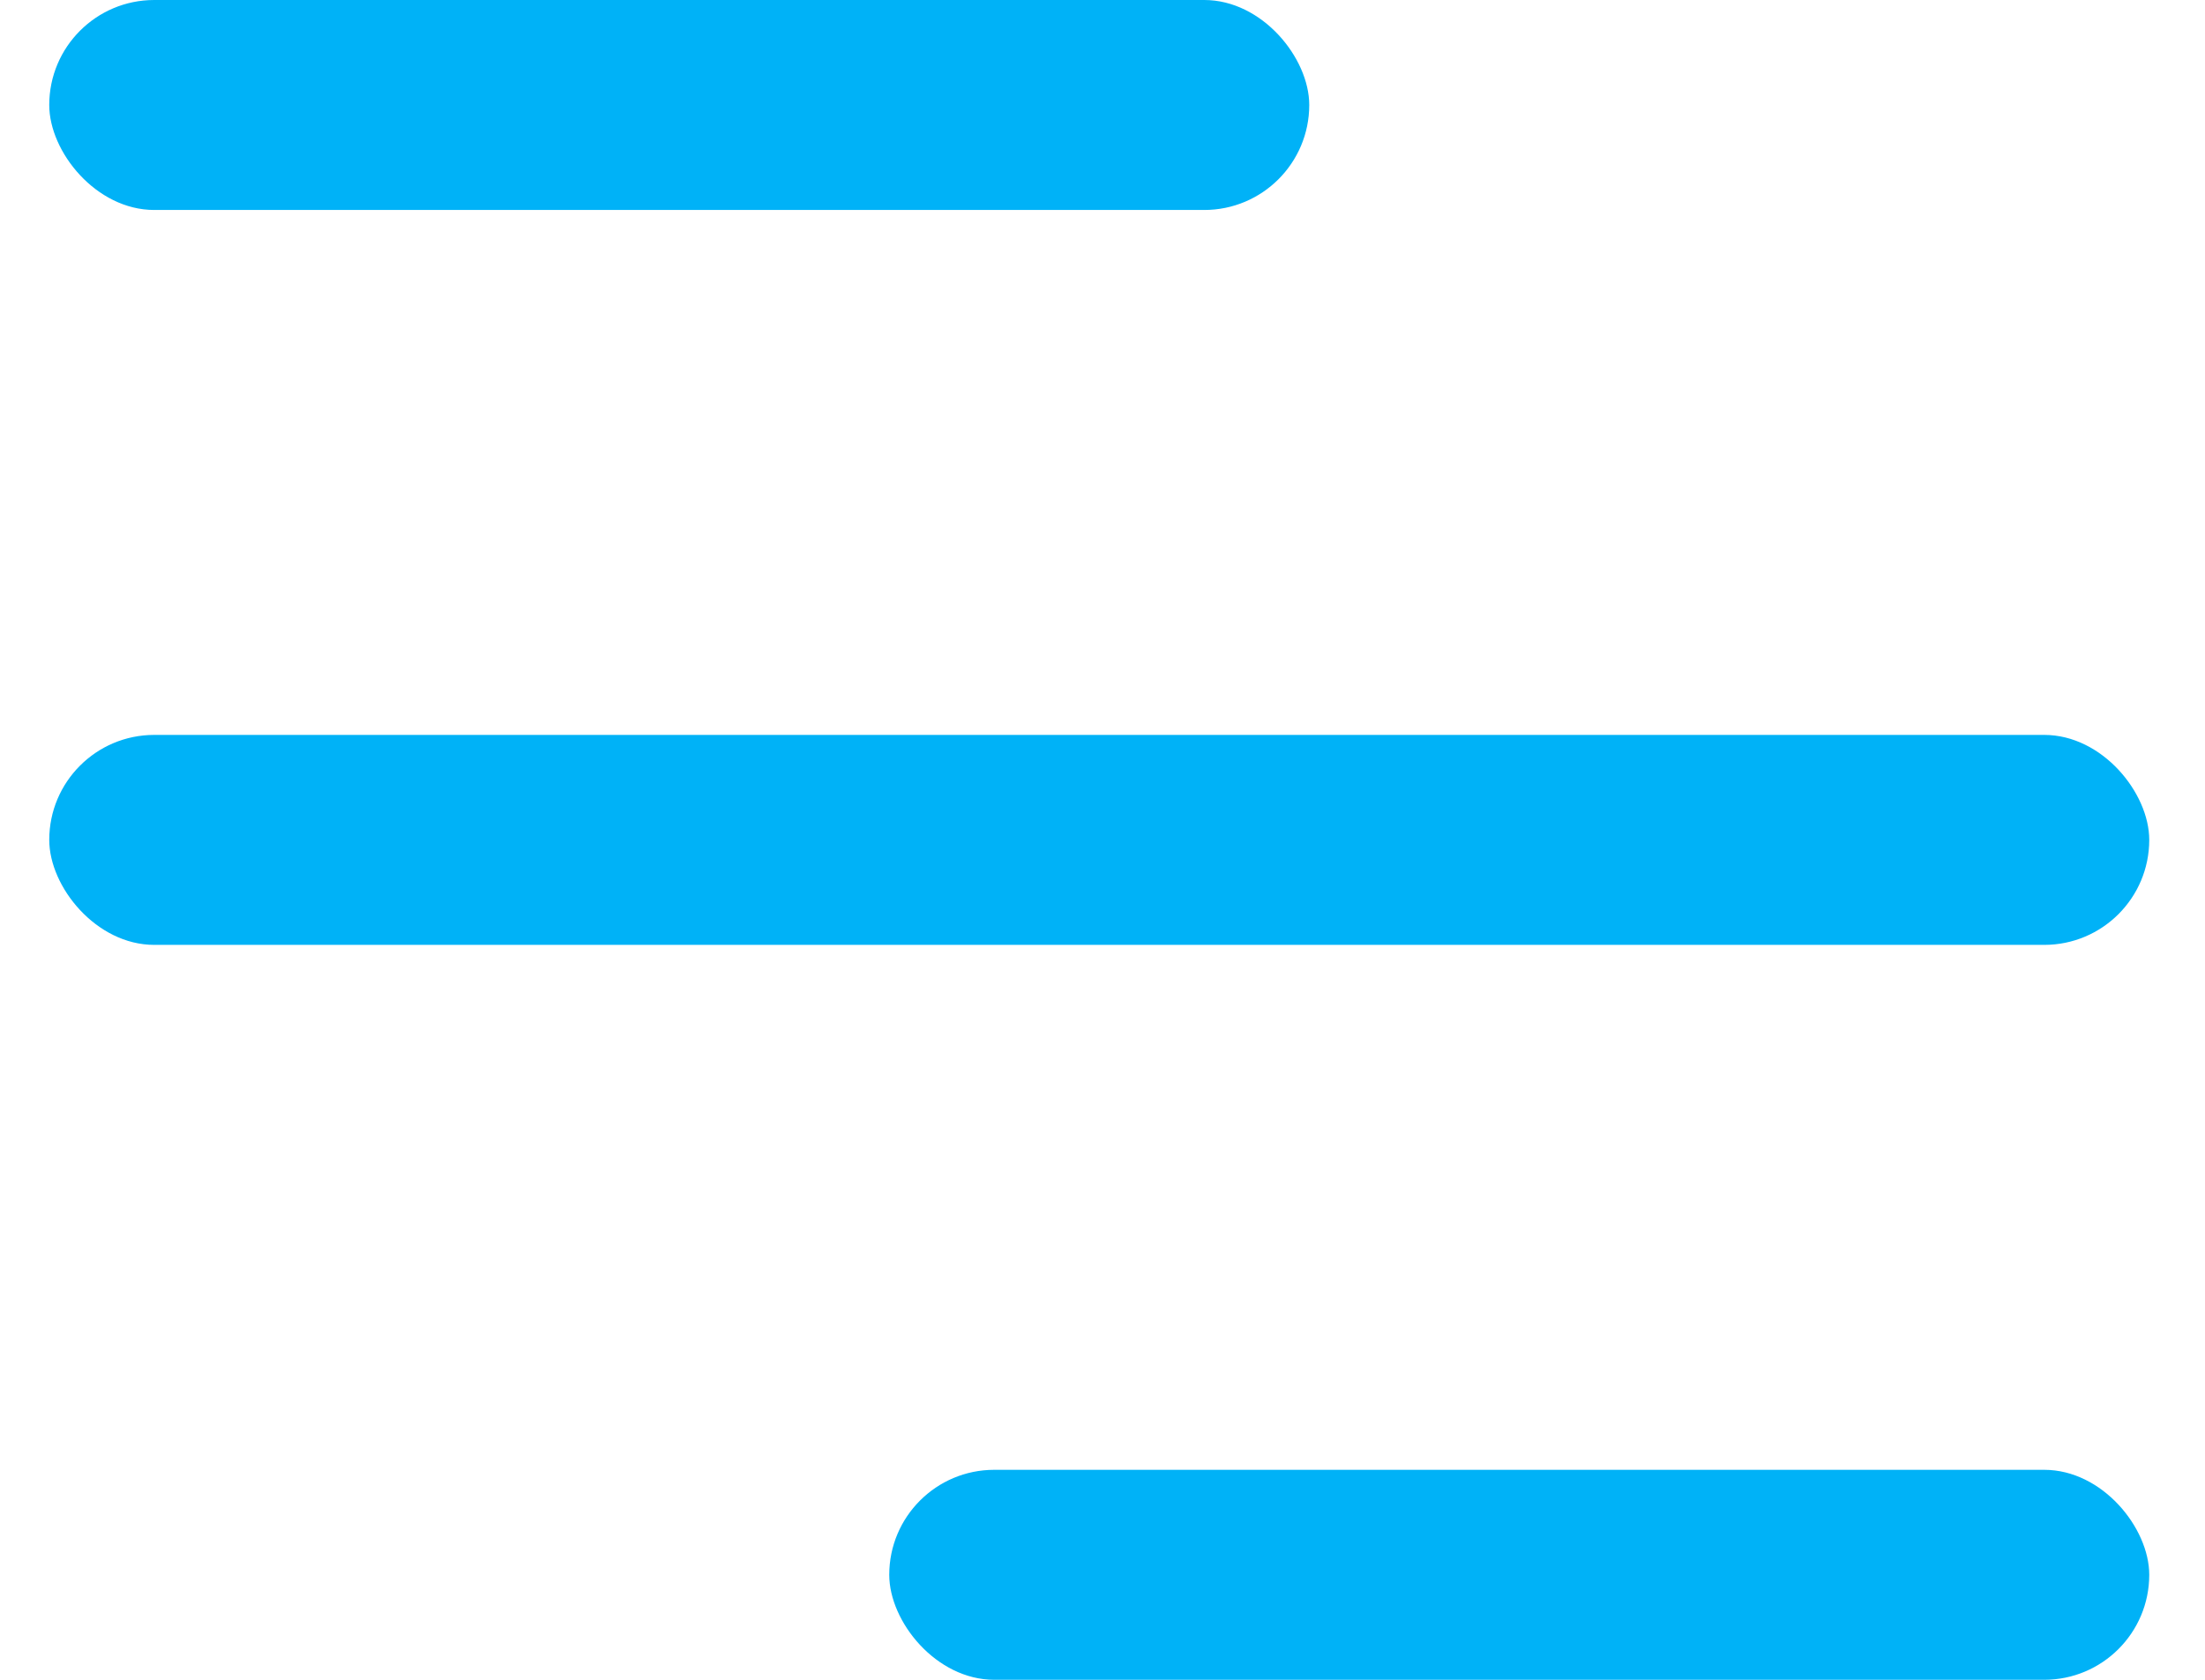
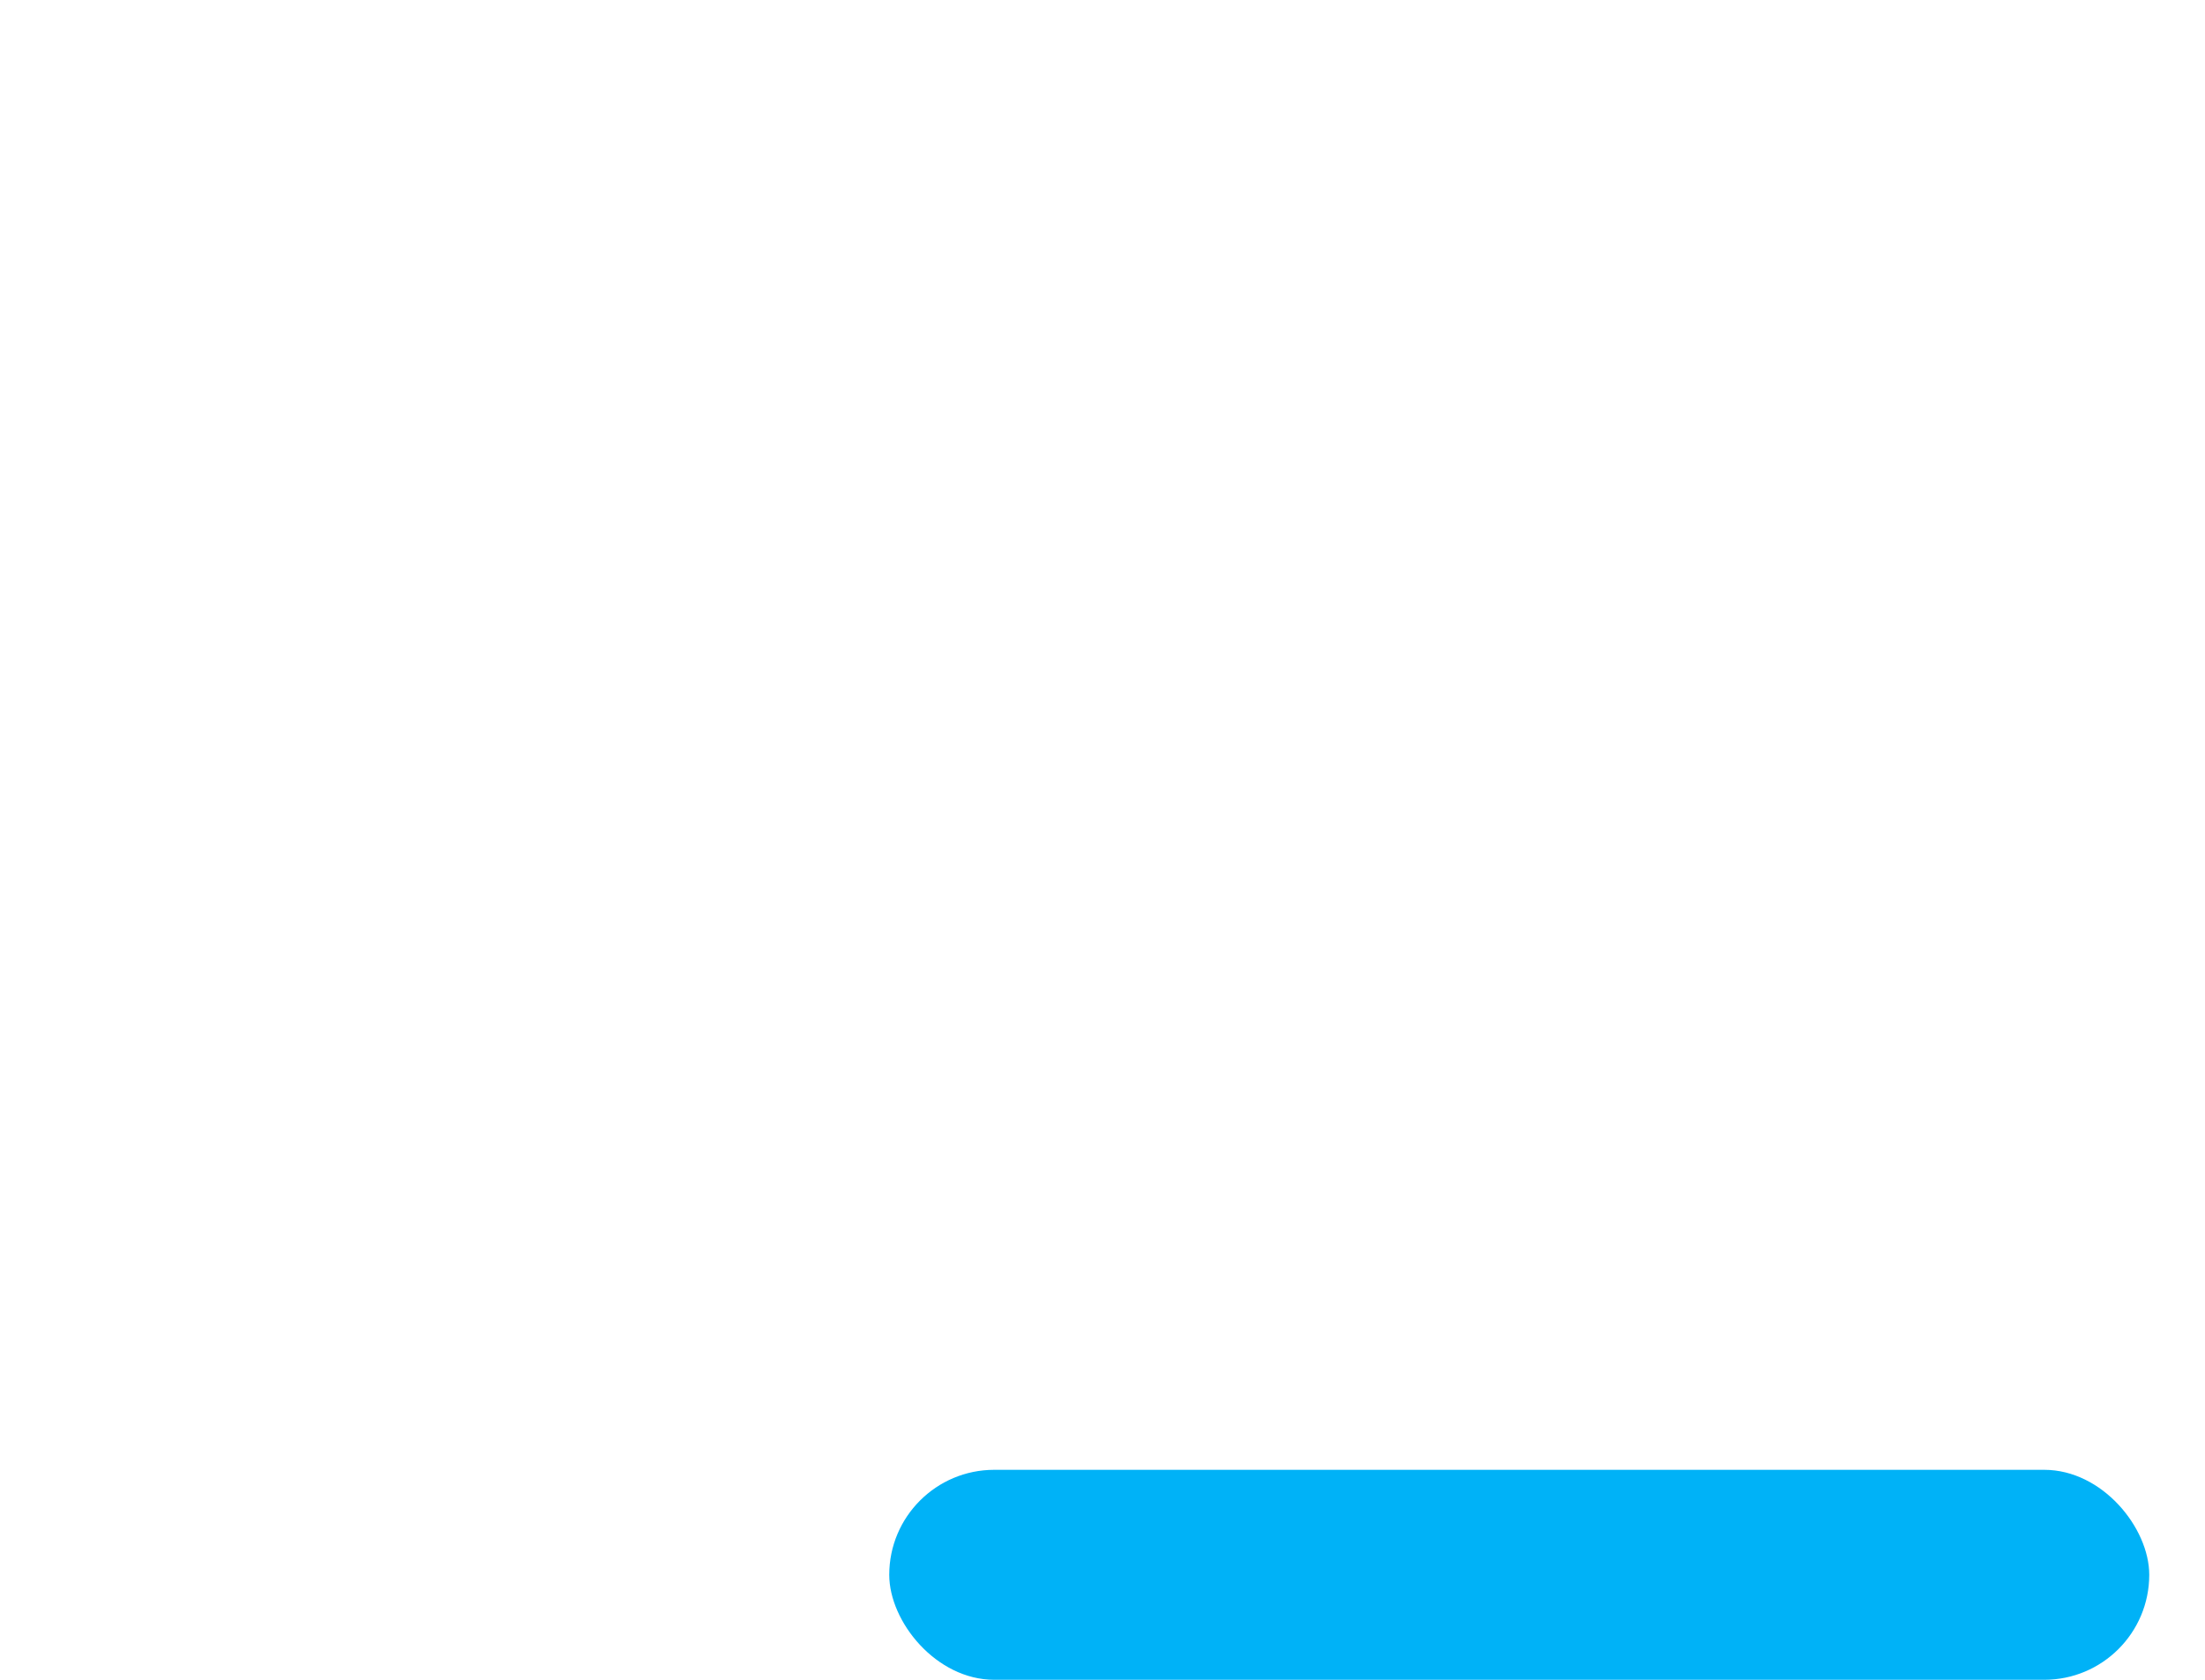
<svg xmlns="http://www.w3.org/2000/svg" width="21" height="16" viewBox="0 0 21 16" fill="none">
-   <rect x="0.469" width="12" height="2" rx="1" fill="#00B2F7" />
-   <rect x="0.469" y="7" width="20" height="2" rx="1" fill="#00B2F7" />
  <rect x="8.469" y="14" width="12" height="2" rx="1" fill="#00B2F7" />
</svg>